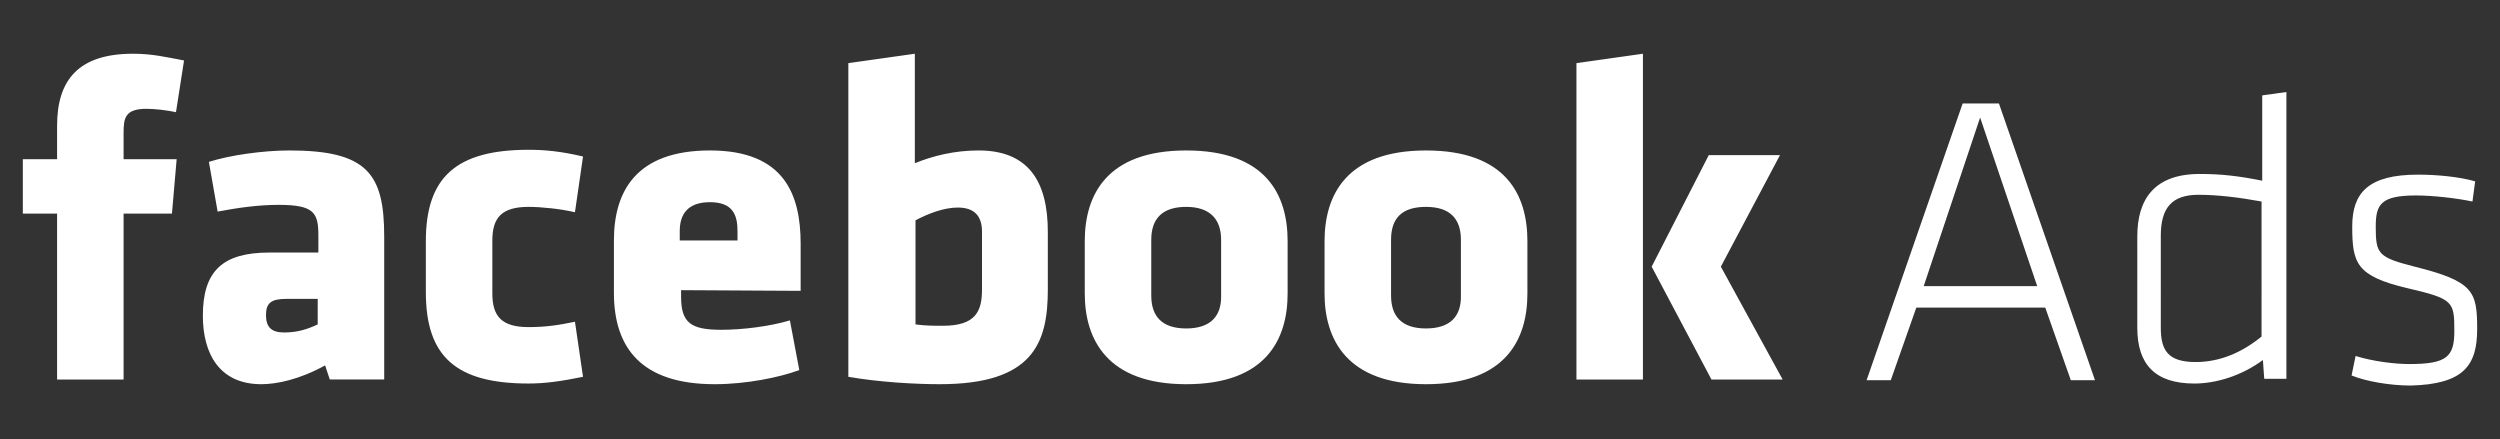
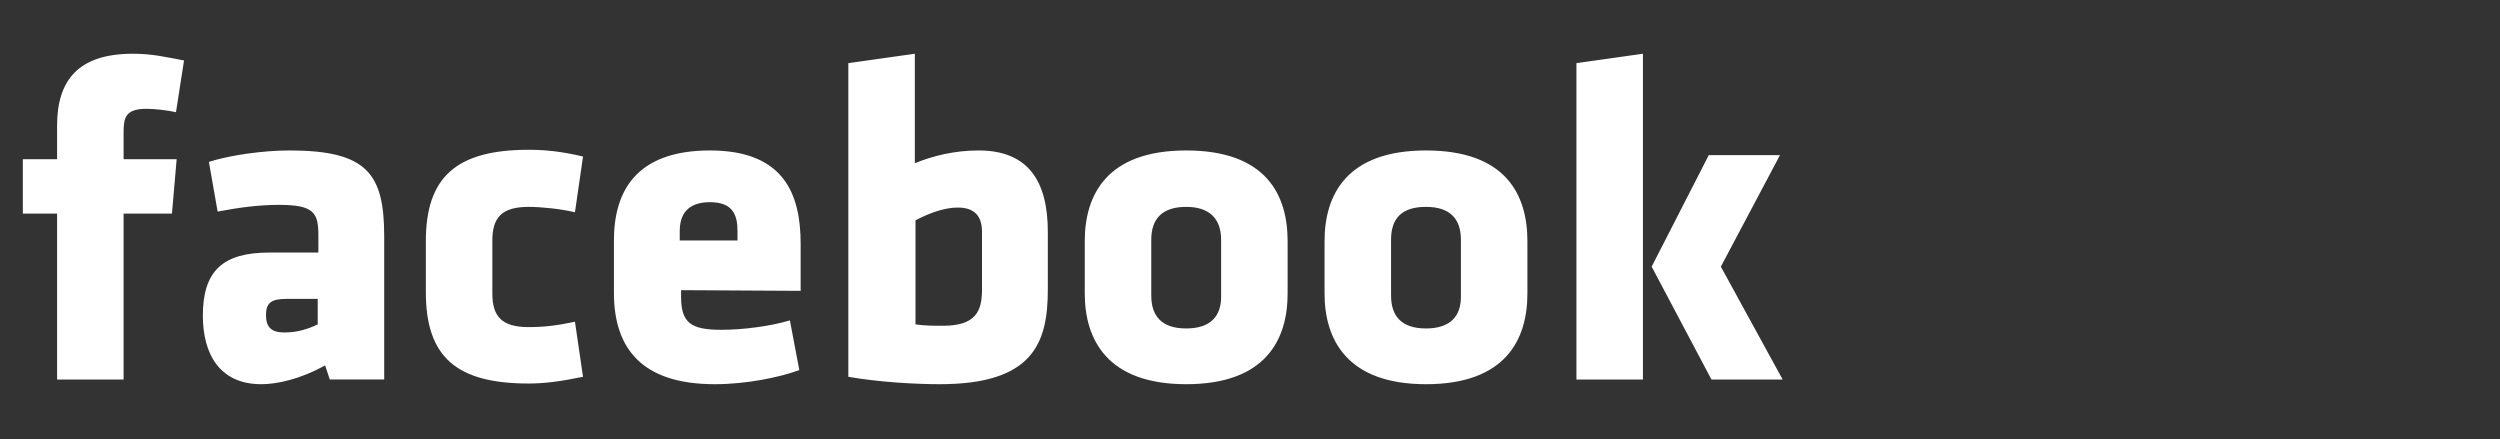
<svg xmlns="http://www.w3.org/2000/svg" version="1.1" id="Camada_1" x="0px" y="0px" viewBox="0 0 372.2 65.4" style="enable-background:new 0 0 372.2 65.4;" xml:space="preserve">
  <rect x="0" y="0" width="372.2" height="65.4" fill="#333333" stroke="none" />
  <style type="text/css">
	.st0{fill:#FFFFFF;}
</style>
  <g>
    <path class="st0" d="M27.4,9c-2.7-0.5-4.7-1-7.6-1C11.7,8,8.5,11.9,8.5,18.7v5H3.4v8.1h5.1v24.7h9.9V31.8h7.2l0.7-8.1h-7.9v-3.9   c0-2.2,0.2-3.6,3.4-3.6c1.2,0,3,0.2,4.4,0.5L27.4,9L27.4,9z M57.2,56.5V35.2c0-9.3-2.5-12.8-14.1-12.8c-3.9,0-8.9,0.7-12,1.7   l1.3,7.4c3.2-0.6,6.1-1,9.1-1c5.3,0,5.9,1.2,5.9,4.6v2.5h-7.3c-6.9,0-9.9,2.7-9.9,9.4c0,5.7,2.5,10.2,8.7,10.2   c2.3,0,5.7-0.7,9.5-2.8l0.7,2.1H57.2z M47.3,48.3c-1.5,0.7-3,1.2-5,1.2c-1.9,0-2.7-0.8-2.7-2.6s0.8-2.4,3-2.4h4.7V48.3z M73.3,35.8   c0-3.4,1.4-5,5.4-5c1.9,0,4.8,0.3,6.9,0.8l1.2-8.3c-3.4-0.8-5.8-1-8.1-1c-10.8,0-15.3,4.1-15.3,13.6v7.6c0,9.6,4.5,13.6,15.3,13.6   c2.3,0,4.7-0.3,8.1-1l-1.2-8.2c-2.4,0.5-4.3,0.8-6.9,0.8c-4,0-5.4-1.6-5.4-5V35.8z M119.2,43.3v-7c0-7.3-2.4-13.9-13.5-13.9   s-14.3,6.2-14.3,13.4v7.8c0,8.2,4.1,13.6,15,13.6c4.7,0,9.6-1,12.6-2.1l-1.4-7.4c-3,0.9-7.1,1.4-10.2,1.4c-4.5,0-6-1-6-4.9v-1   L119.2,43.3L119.2,43.3z M109.8,35.8h-8.6v-1.4c0-2.4,1.1-4.3,4.5-4.3s4.1,1.9,4.1,4.3V35.8z M156,43.1v-8.6   c0-7.5-2.9-12.1-10.3-12.1c-3.6,0-6.8,0.8-9.5,1.9V8l-9.9,1.4v46.7c4.6,0.8,10,1.1,13.6,1.1C153.8,57.2,156,51.1,156,43.1z    M136.3,32.8c1.9-1,4.2-1.9,6.3-1.9c2.6,0,3.6,1.4,3.6,3.6v8.6c0,3.2-0.9,5.4-5.8,5.4c-1.4,0-2.6,0-4.1-0.2V32.8z M176.6,57.2   c11.9,0,15.1-6.7,15.1-13.5v-7.8c0-6.9-3.2-13.5-15.1-13.5s-15.1,6.7-15.1,13.5v7.8C161.5,50.5,164.8,57.2,176.6,57.2z M176.6,48.9   c-3.6,0-5.2-1.8-5.2-4.9v-8.3c0-3.2,1.7-4.9,5.2-4.9s5.2,1.8,5.2,4.9v8.2C181.9,47.1,180.2,48.9,176.6,48.9L176.6,48.9z    M212.3,57.2c11.9,0,15.1-6.7,15.1-13.5v-7.8c0-6.9-3.2-13.5-15.1-13.5s-15.1,6.7-15.1,13.5v7.8C197.2,50.5,200.5,57.2,212.3,57.2z    M212.3,48.9c-3.6,0-5.2-1.8-5.2-4.9v-8.3c0-3.2,1.6-4.9,5.2-4.9s5.2,1.8,5.2,4.9v8.2C217.6,47.1,215.9,48.9,212.3,48.9L212.3,48.9   z M244.6,56.5V8l-9.9,1.4v47.1H244.6z M245.9,39.7l8.9,16.8h10.6l-9.2-16.8l8.8-16.6h-10.6L245.9,39.7z" />
-     <path class="st0" d="M308.3,56.6h3.6l-14.3-41.2h-5.4l-14.3,41.2h3.6l3.8-10.8h19.2L308.3,56.6z M294.8,17.5l8.5,25.1h-16.9   L294.8,17.5z M318.2,48.8c0,5.5,2.7,8.3,8.5,8.3c3.3,0,7.1-1.2,10.2-3.5l0.2,2.8h3.3V13.7l-3.6,0.5v12.7c-3.5-0.7-6.1-1-9.3-1   c-6.8,0-9.3,3.8-9.3,9.3L318.2,48.8L318.2,48.8z M336.7,50.1c-2.8,2.3-6.1,3.8-9.8,3.8c-4.1,0-5.2-1.7-5.2-5.1V35.1   c0-4.1,1.6-6.1,5.6-6.1c2.9,0,6.1,0.4,9.4,1V50.1z M368.8,49c0-5.6-0.5-7.1-9.3-9.3c-5.5-1.4-5.8-1.9-5.8-6c0-3.3,0.8-4.6,6-4.6   c2.5,0,6,0.4,8.4,0.9l0.4-3c-2.4-0.7-5.8-1-8.5-1c-7.4,0-9.8,2.7-9.8,7.7c0,5.5,0.6,7.4,8.2,9.2c6.9,1.6,7,2,7,6.4   c0,3.8-1.1,4.9-6.7,4.9c-2.2,0-5.4-0.4-8-1.2l-0.6,2.9c2.2,0.9,5.8,1.5,8.8,1.5C366.8,57.2,368.8,54.4,368.8,49z" />
  </g>
</svg>